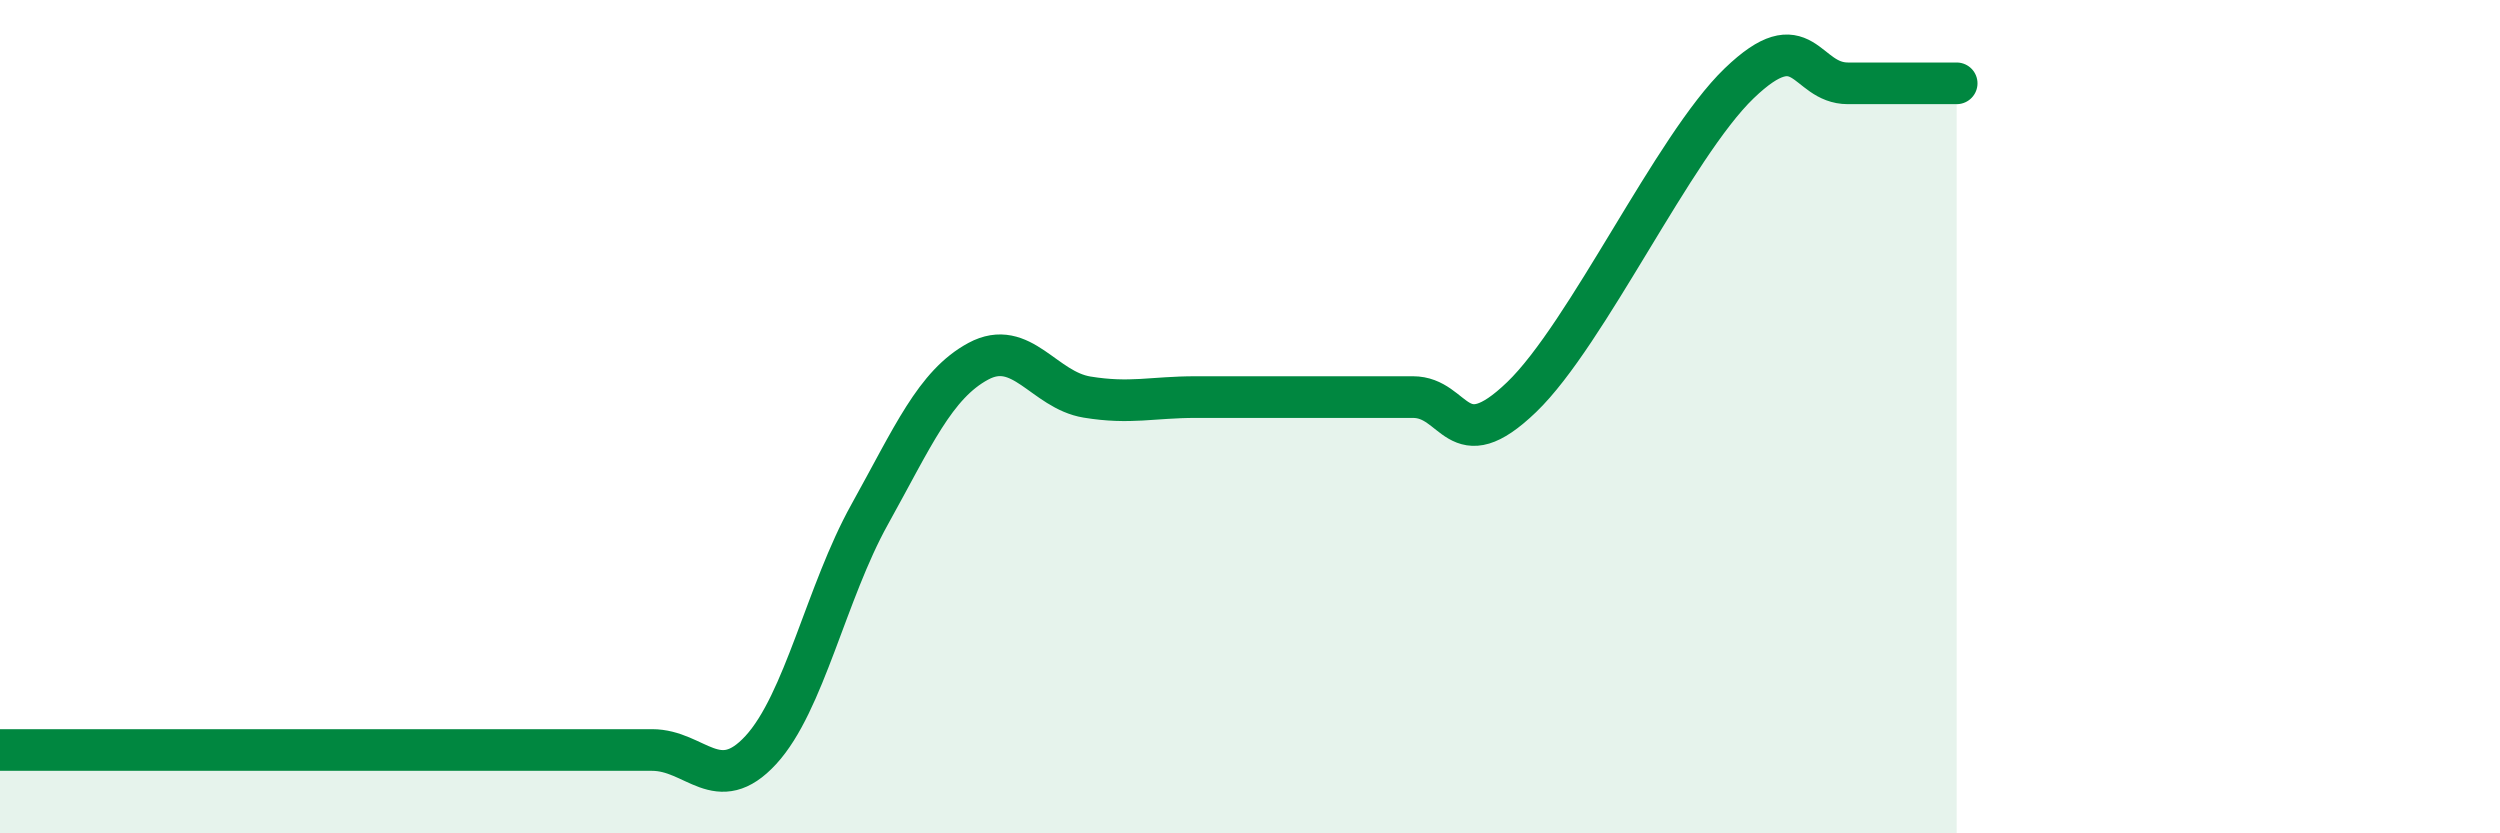
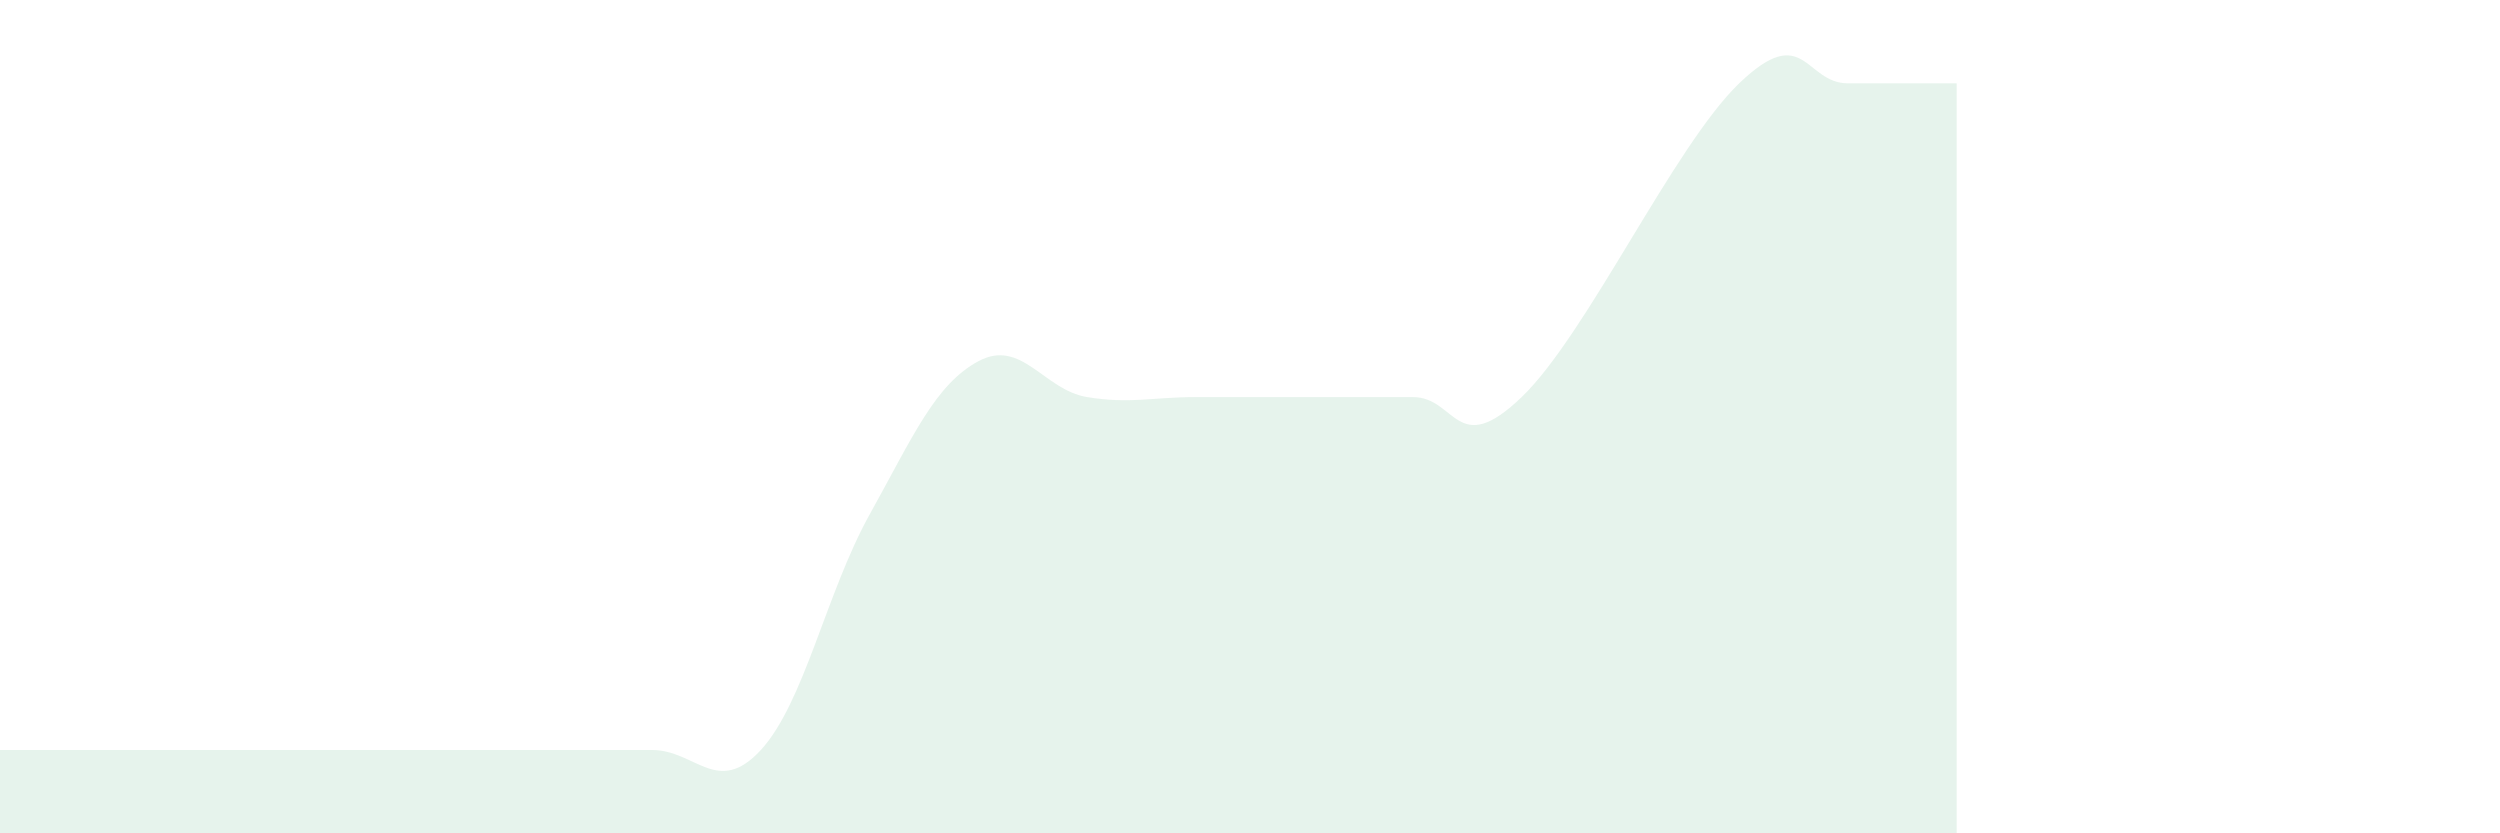
<svg xmlns="http://www.w3.org/2000/svg" width="60" height="20" viewBox="0 0 60 20">
  <path d="M 0,18 C 0.52,18 1.57,18 2.61,18 C 3.65,18 4.18,18 5.22,18 C 6.26,18 6.79,18 7.83,18 C 8.87,18 9.39,18 10.43,18 C 11.47,18 12,18 13.04,18 C 14.08,18 14.61,18 15.65,18 C 16.69,18 17.22,19.13 18.26,18 C 19.3,16.87 19.83,14.22 20.87,12.35 C 21.91,10.48 22.44,9.23 23.48,8.67 C 24.52,8.11 25.05,9.36 26.09,9.53 C 27.13,9.7 27.66,9.53 28.7,9.53 C 29.74,9.53 30.26,9.53 31.3,9.53 C 32.34,9.53 32.87,9.53 33.91,9.53 C 34.95,9.53 34.95,11.04 36.52,9.53 C 38.09,8.02 40.17,3.51 41.74,2 C 43.31,0.49 43.31,2 44.35,2 C 45.39,2 46.44,2 46.96,2L46.96 20L0 20Z" fill="#008740" opacity="0.1" stroke-linecap="round" stroke-linejoin="round" />
-   <path d="M 0,18 C 0.52,18 1.57,18 2.61,18 C 3.65,18 4.18,18 5.22,18 C 6.26,18 6.79,18 7.83,18 C 8.87,18 9.39,18 10.43,18 C 11.47,18 12,18 13.04,18 C 14.08,18 14.61,18 15.65,18 C 16.69,18 17.22,19.13 18.26,18 C 19.3,16.87 19.83,14.22 20.87,12.35 C 21.91,10.48 22.44,9.23 23.48,8.67 C 24.52,8.11 25.05,9.36 26.09,9.53 C 27.13,9.7 27.66,9.53 28.7,9.53 C 29.74,9.53 30.26,9.53 31.3,9.53 C 32.34,9.53 32.87,9.53 33.91,9.53 C 34.95,9.53 34.95,11.04 36.52,9.53 C 38.09,8.02 40.17,3.51 41.74,2 C 43.31,0.49 43.31,2 44.35,2 C 45.39,2 46.44,2 46.96,2" stroke="#008740" stroke-width="1" fill="none" stroke-linecap="round" stroke-linejoin="round" />
</svg>